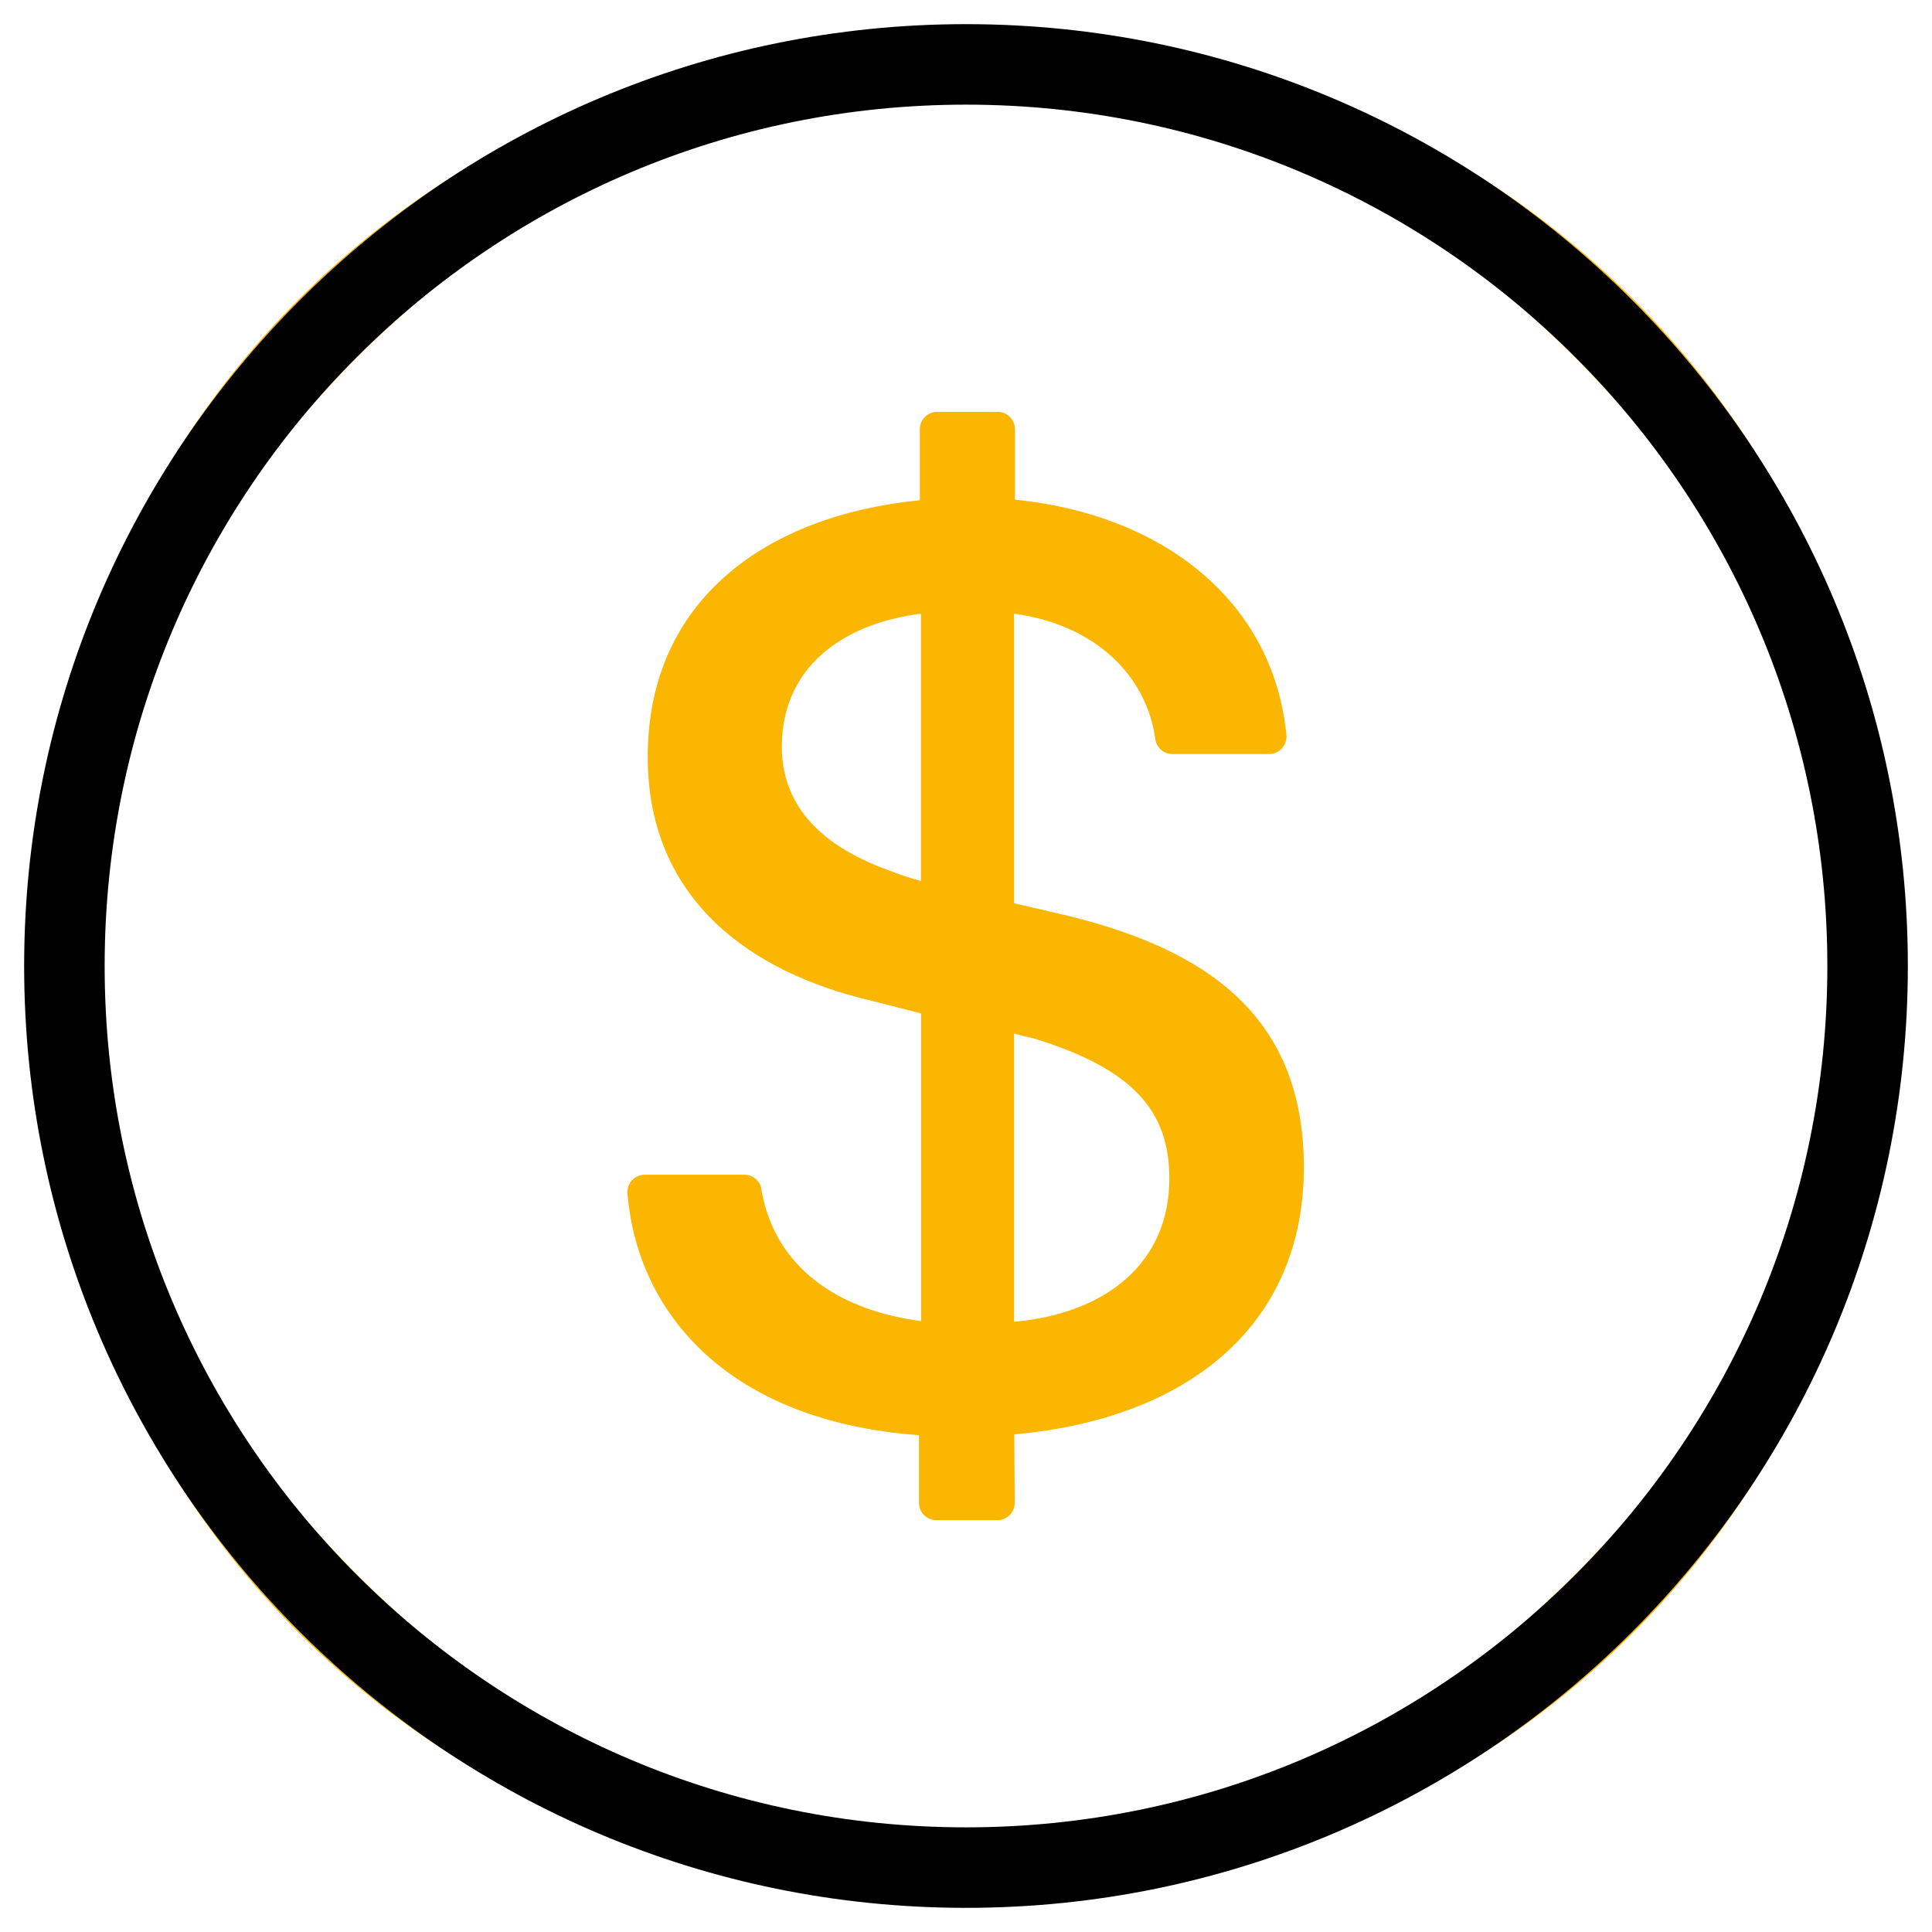
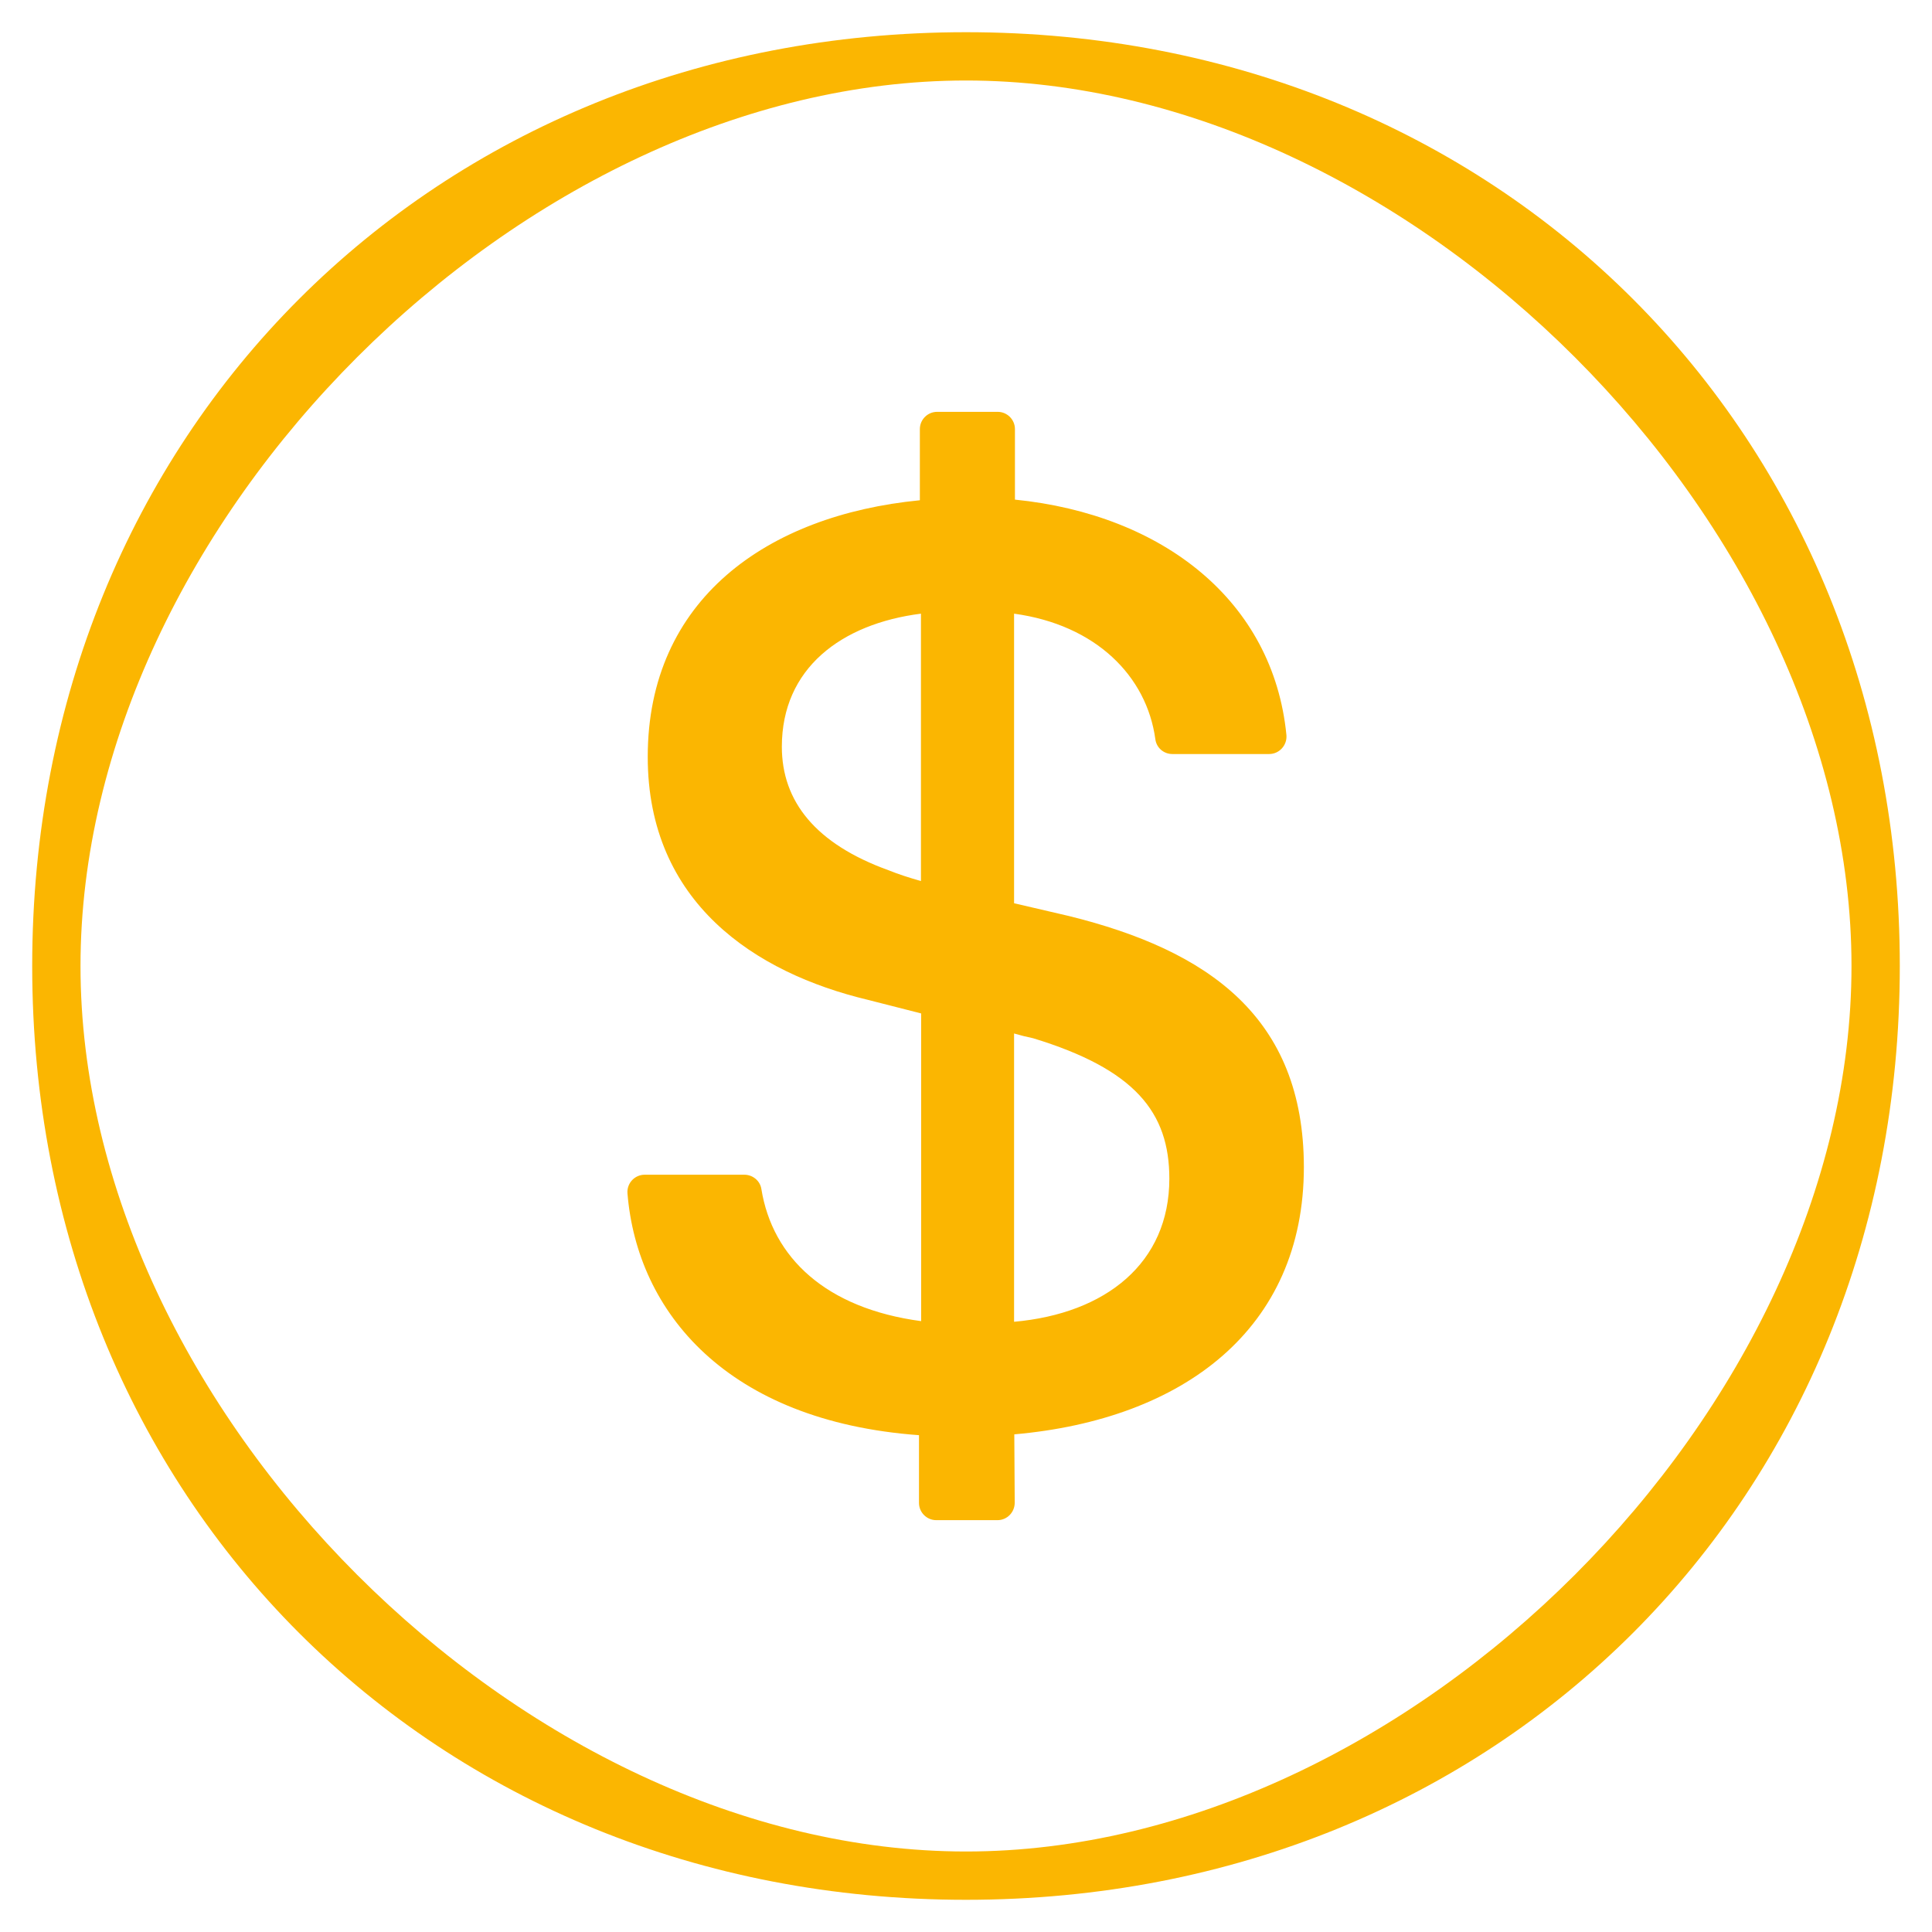
<svg xmlns="http://www.w3.org/2000/svg" width="60" height="60" viewBox="0 0 60 60" fill="none">
  <path d="M30 1C13.433 1 1 13.433 1 30C1 46.567 13.433 59 30 59C46.567 59 59 46.567 59 30C59 13.433 46.567 1 30 1ZM30 57.5C16.246 57.5 2.5 43.754 2.5 30C2.5 16.246 16.246 2.5 30 2.5C43.754 2.5 57.5 16.246 57.5 30C57.5 43.754 43.754 57.5 30 57.5ZM33.194 28.447L31.493 28.051V19.058C34.038 19.406 35.612 21 35.88 22.955C35.913 23.223 36.141 23.417 36.408 23.417H39.415C39.73 23.417 39.978 23.143 39.951 22.828C39.542 18.656 36.107 15.978 31.52 15.516V13.326C31.52 13.031 31.279 12.79 30.984 12.79H29.103C28.808 12.79 28.567 13.031 28.567 13.326V15.536C23.826 15.998 20.116 18.616 20.116 23.504C20.116 28.031 23.451 30.214 26.953 31.051L28.607 31.473V41.029C25.647 40.634 23.987 39.054 23.645 36.924C23.605 36.67 23.377 36.482 23.116 36.482H20.022C19.708 36.482 19.46 36.75 19.487 37.065C19.788 40.748 22.58 44.136 28.54 44.571V46.674C28.54 46.969 28.781 47.21 29.076 47.21H30.978C31.272 47.21 31.513 46.969 31.513 46.667L31.5 44.545C36.743 44.083 40.493 41.277 40.493 36.241C40.487 31.594 37.533 29.518 33.194 28.447ZM28.601 27.362C28.226 27.255 27.911 27.154 27.596 27.027C25.333 26.21 24.281 24.891 24.281 23.19C24.281 20.759 26.123 19.373 28.601 19.058V27.362ZM31.493 41.049V32.096C31.701 32.156 31.888 32.203 32.083 32.243C35.25 33.208 36.315 34.547 36.315 36.603C36.315 39.221 34.346 40.795 31.493 41.049Z" fill="#FBB601" />
-   <path d="M30 58C45.464 58 58 45.464 58 30C58 14.536 45.464 2 30 2C14.536 2 2 14.536 2 30C2 45.464 14.536 58 30 58Z" stroke="black" stroke-width="2.5" />
</svg>